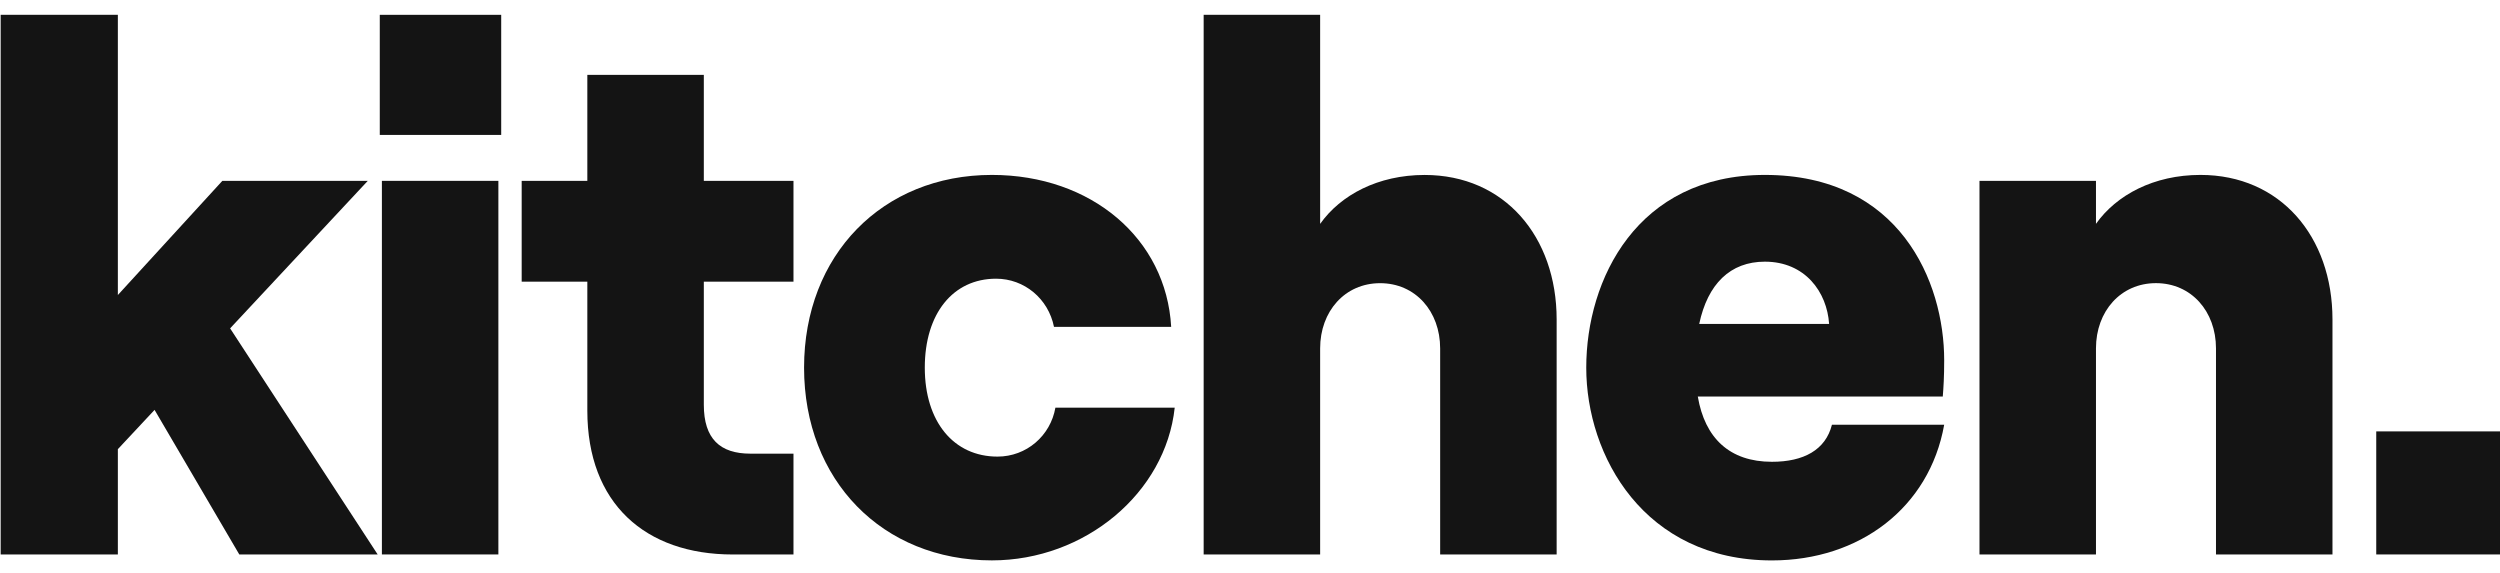
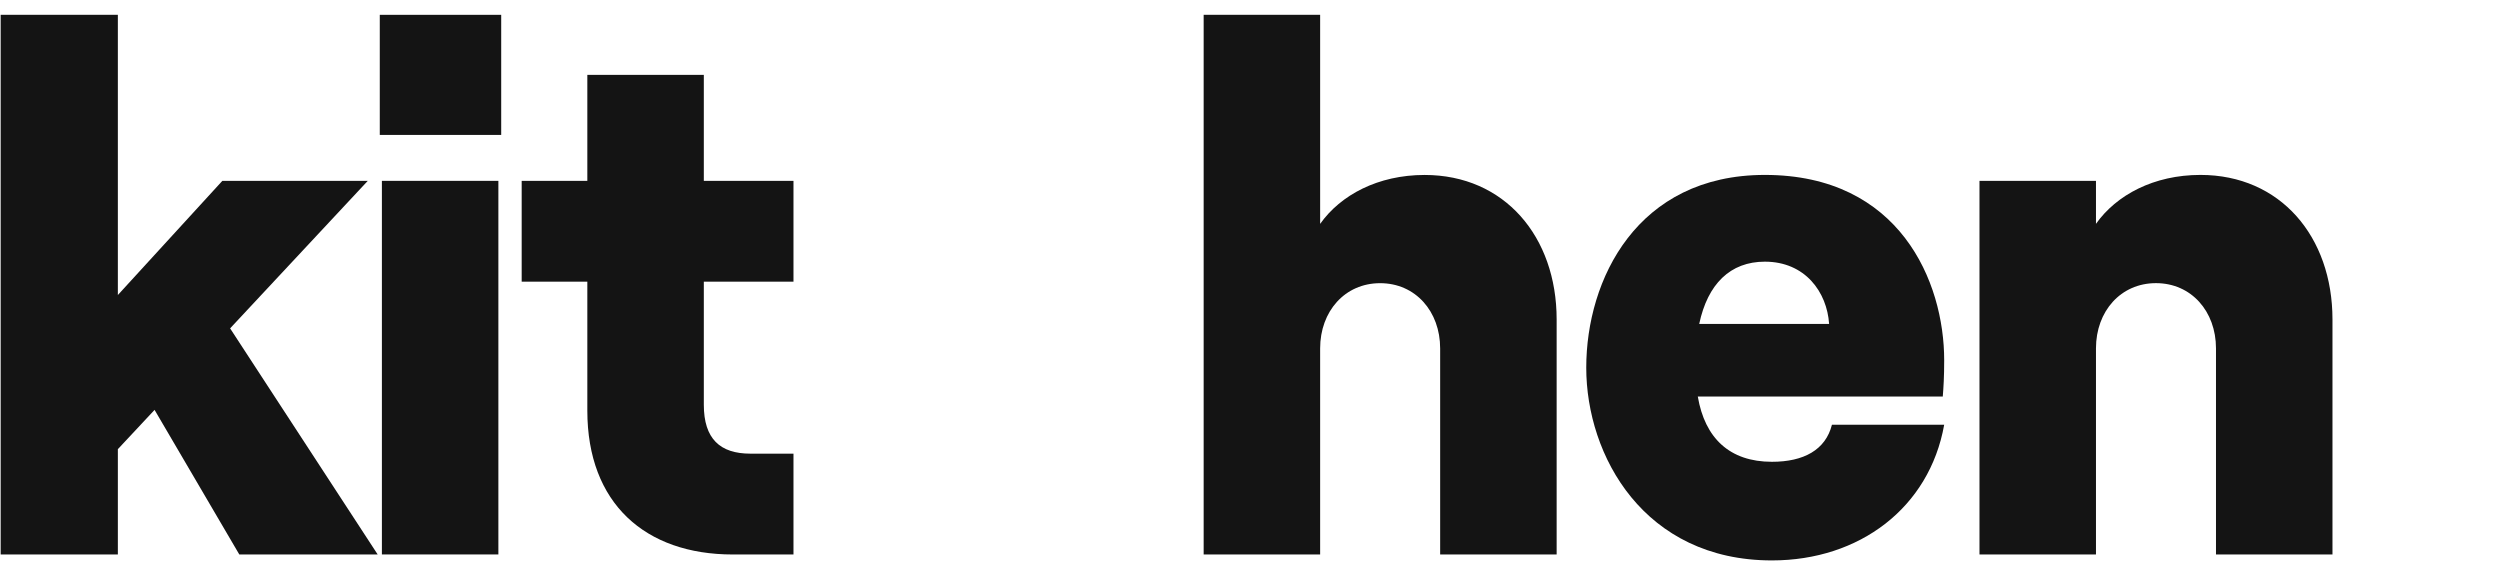
<svg xmlns="http://www.w3.org/2000/svg" width="602" height="138" viewBox="0 0 602 138" fill="none">
  <g clip-path="url(#clip0_2_12)">
    <path d="M0.16 3.57H28.38V71.04L53.54 43.55H88.56L55.41 79.07L90.94 133.51H57.62L37.22 98.7L28.38 108.16V133.51H0.16V3.56V3.57Z" fill="#141414" />
    <path d="M120.69 3.57V32.49H91.45V3.57H120.69ZM91.96 43.55H120.01V133.51H91.96V43.55Z" fill="#141414" />
    <path d="M141.43 98.89V67.83H125.62V43.55H141.43V18.03H169.48V43.55H191.07V67.83H169.48V97.46C169.48 105.67 173.39 109.24 180.7 109.24H191.07V133.52H176.45C155.37 133.52 141.43 121.2 141.43 98.89Z" fill="#141414" />
-     <path d="M193.62 88.53C193.62 61.4 212.49 42.12 238.84 42.12C262.81 42.12 280.83 57.47 282.02 78.71H253.8C252.44 71.93 246.66 67.11 239.86 67.11C229.49 67.11 222.69 75.5 222.69 88.53C222.69 101.56 229.66 109.95 240.2 109.95C247.17 109.95 252.95 104.95 254.14 98.17H282.87C280.66 118.7 261.28 134.94 238.84 134.94C212.49 134.94 193.62 115.66 193.62 88.53Z" fill="#141414" />
    <path d="M289.84 3.57H317.89V53.91C322.82 46.95 331.83 42.13 343.05 42.13C362.26 42.13 374.84 56.95 374.84 76.94V133.52H346.79V83.9C346.79 74.98 340.84 68.19 332.34 68.19C323.84 68.19 317.89 74.97 317.89 83.9V133.52H289.84V3.57Z" fill="#141414" />
    <path d="M381.97 88.53C381.97 67.29 394.21 42.12 424.98 42.12C457.45 42.12 468.16 67.82 468.16 86.74C468.16 90.85 467.99 93.34 467.82 95.49H408.83C410.53 105.49 416.48 111.2 426.68 111.2C434.33 111.2 439.6 108.34 441.13 102.28H468.16C464.59 122.27 447.76 134.95 426.68 134.95C395.91 134.95 381.97 109.78 381.97 88.54V88.53ZM440.45 78C439.94 70.32 434.67 63.01 424.98 63.01C416.65 63.01 411.21 68.37 409.17 78H440.45Z" fill="#141414" />
    <path d="M476.66 43.55H504.71V53.9C509.64 46.94 518.65 42.12 529.87 42.12C549.08 42.12 561.66 56.94 561.66 76.93V133.51H533.61V83.89C533.61 74.97 527.66 68.18 519.16 68.18C510.66 68.18 504.71 74.96 504.71 83.89V133.51H476.66V43.55Z" fill="#141414" />
-     <path d="M602.12 103.88V133.51H572.2V103.88H602.12Z" fill="#141414" />
  </g>
  <defs>
    <clipPath id="clip0_2_12">
      <rect width="602" height="138" fill="white" />
    </clipPath>
  </defs>
</svg>